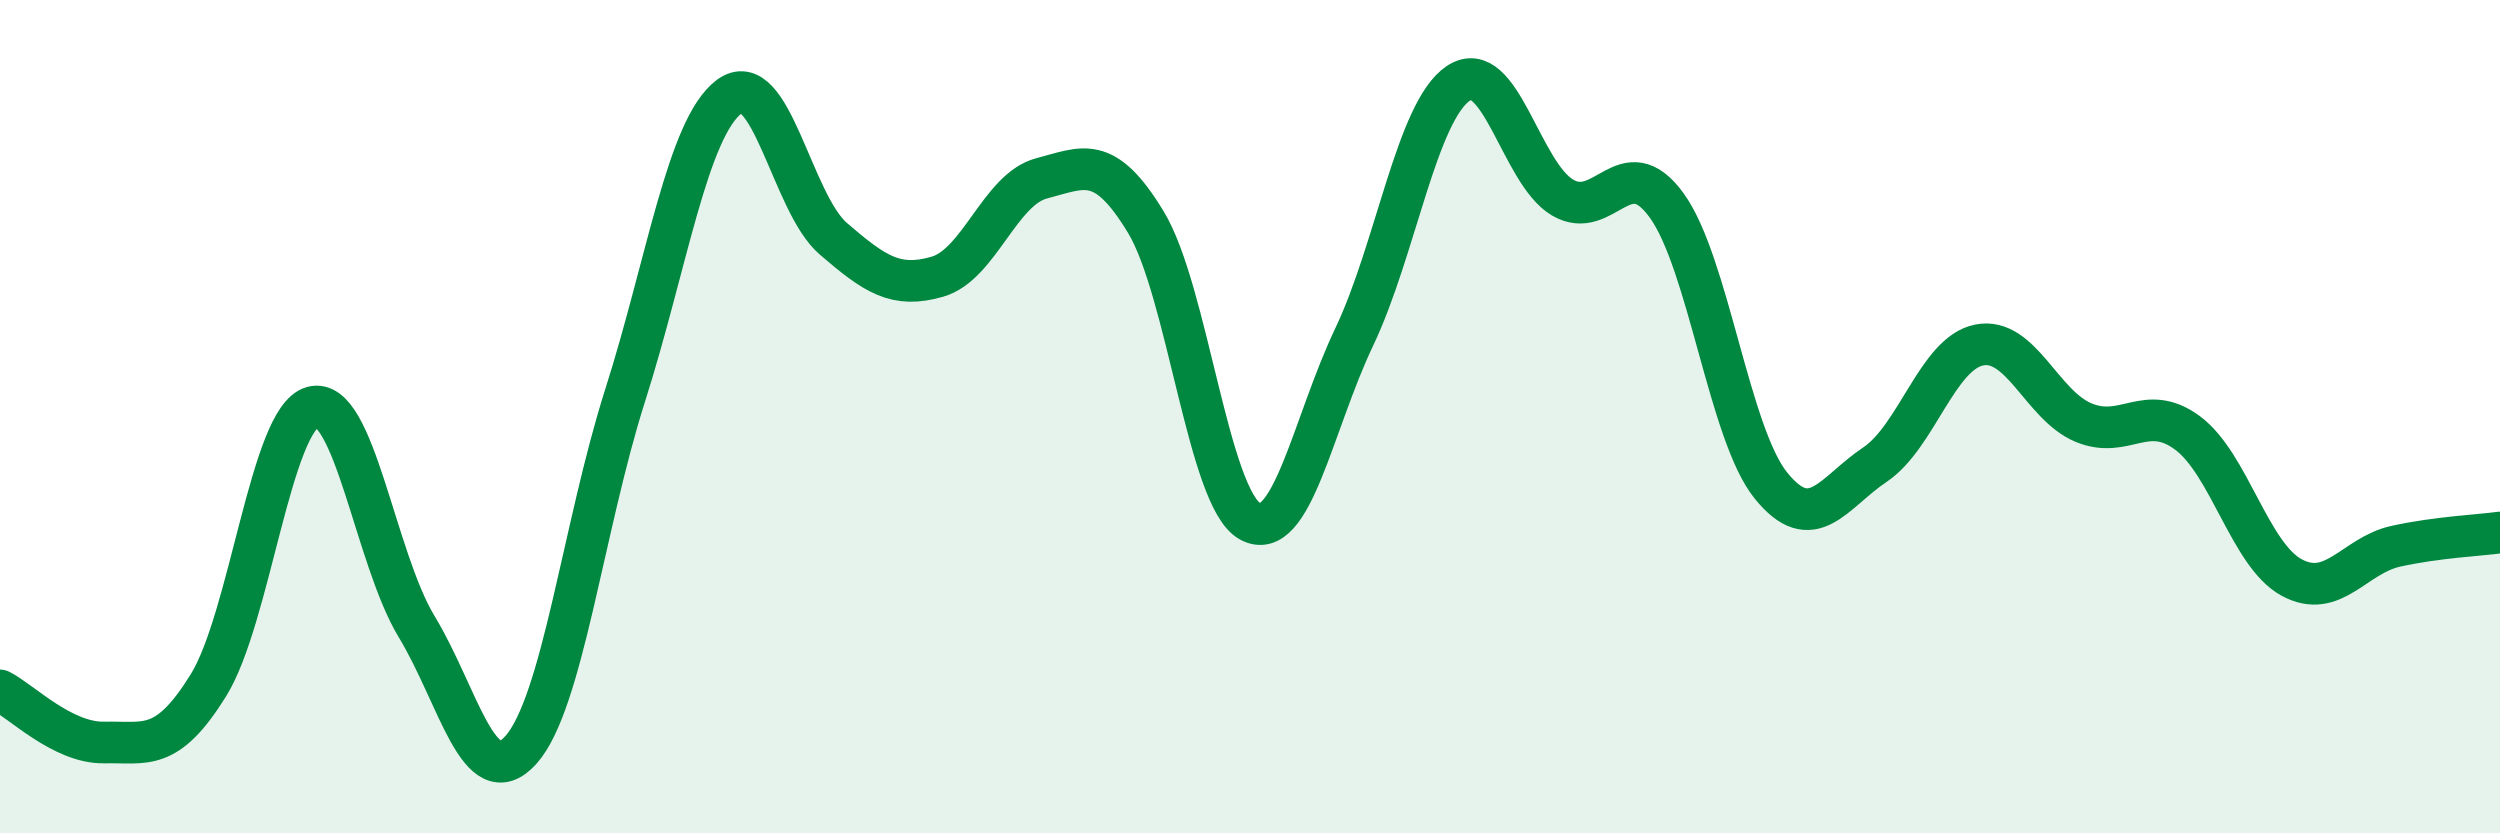
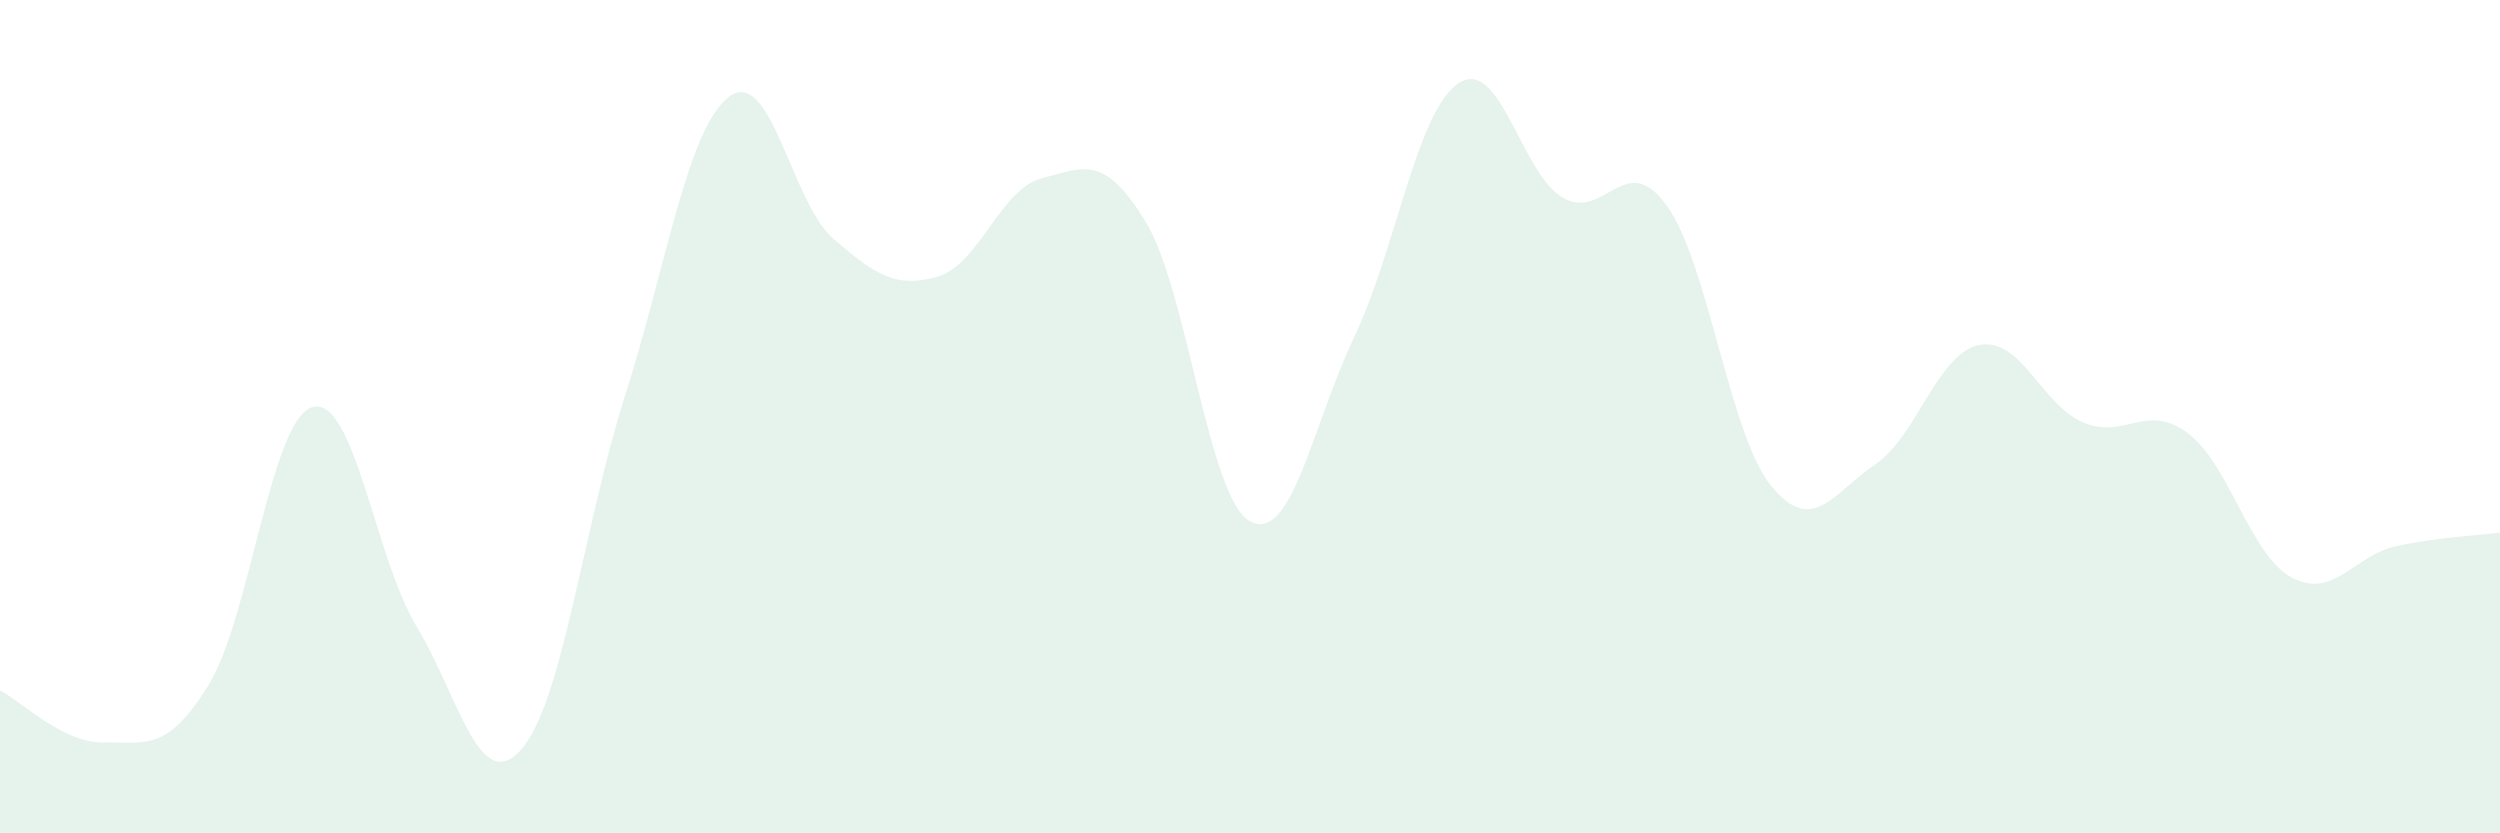
<svg xmlns="http://www.w3.org/2000/svg" width="60" height="20" viewBox="0 0 60 20">
  <path d="M 0,16.57 C 0.5,16.82 1.5,17.84 2.5,17.82 C 3.5,17.8 4,18.06 5,16.45 C 6,14.84 6.5,10.05 7.5,9.77 C 8.5,9.49 9,13.39 10,15.04 C 11,16.69 11.5,19.11 12.5,18 C 13.5,16.89 14,12.64 15,9.5 C 16,6.36 16.5,3.07 17.5,2.32 C 18.5,1.57 19,4.87 20,5.73 C 21,6.59 21.5,6.93 22.5,6.64 C 23.5,6.35 24,4.54 25,4.28 C 26,4.02 26.5,3.68 27.5,5.33 C 28.5,6.98 29,11.96 30,12.51 C 31,13.06 31.5,10.19 32.5,8.09 C 33.5,5.99 34,2.67 35,2 C 36,1.33 36.5,4.15 37.5,4.74 C 38.5,5.33 39,3.55 40,4.93 C 41,6.31 41.5,10.41 42.5,11.65 C 43.5,12.89 44,11.82 45,11.15 C 46,10.48 46.5,8.48 47.5,8.28 C 48.5,8.08 49,9.72 50,10.14 C 51,10.56 51.5,9.65 52.5,10.39 C 53.5,11.13 54,13.32 55,13.86 C 56,14.4 56.5,13.33 57.5,13.11 C 58.5,12.89 59.5,12.85 60,12.78L60 20L0 20Z" fill="#008740" opacity="0.1" stroke-linecap="round" stroke-linejoin="round" />
-   <path d="M 0,16.57 C 0.5,16.82 1.5,17.84 2.5,17.82 C 3.5,17.8 4,18.06 5,16.45 C 6,14.84 6.5,10.05 7.5,9.77 C 8.5,9.49 9,13.39 10,15.04 C 11,16.69 11.5,19.11 12.5,18 C 13.5,16.89 14,12.64 15,9.5 C 16,6.36 16.5,3.07 17.5,2.32 C 18.5,1.57 19,4.87 20,5.73 C 21,6.59 21.5,6.93 22.5,6.64 C 23.5,6.35 24,4.54 25,4.28 C 26,4.02 26.5,3.68 27.5,5.33 C 28.5,6.98 29,11.96 30,12.51 C 31,13.06 31.5,10.19 32.5,8.09 C 33.5,5.99 34,2.67 35,2 C 36,1.33 36.5,4.15 37.5,4.74 C 38.5,5.33 39,3.55 40,4.93 C 41,6.31 41.5,10.41 42.5,11.65 C 43.5,12.89 44,11.82 45,11.15 C 46,10.48 46.5,8.48 47.5,8.28 C 48.5,8.08 49,9.72 50,10.14 C 51,10.56 51.5,9.65 52.5,10.39 C 53.5,11.13 54,13.32 55,13.86 C 56,14.4 56.5,13.33 57.5,13.11 C 58.5,12.89 59.5,12.85 60,12.78" stroke="#008740" stroke-width="1" fill="none" stroke-linecap="round" stroke-linejoin="round" />
</svg>